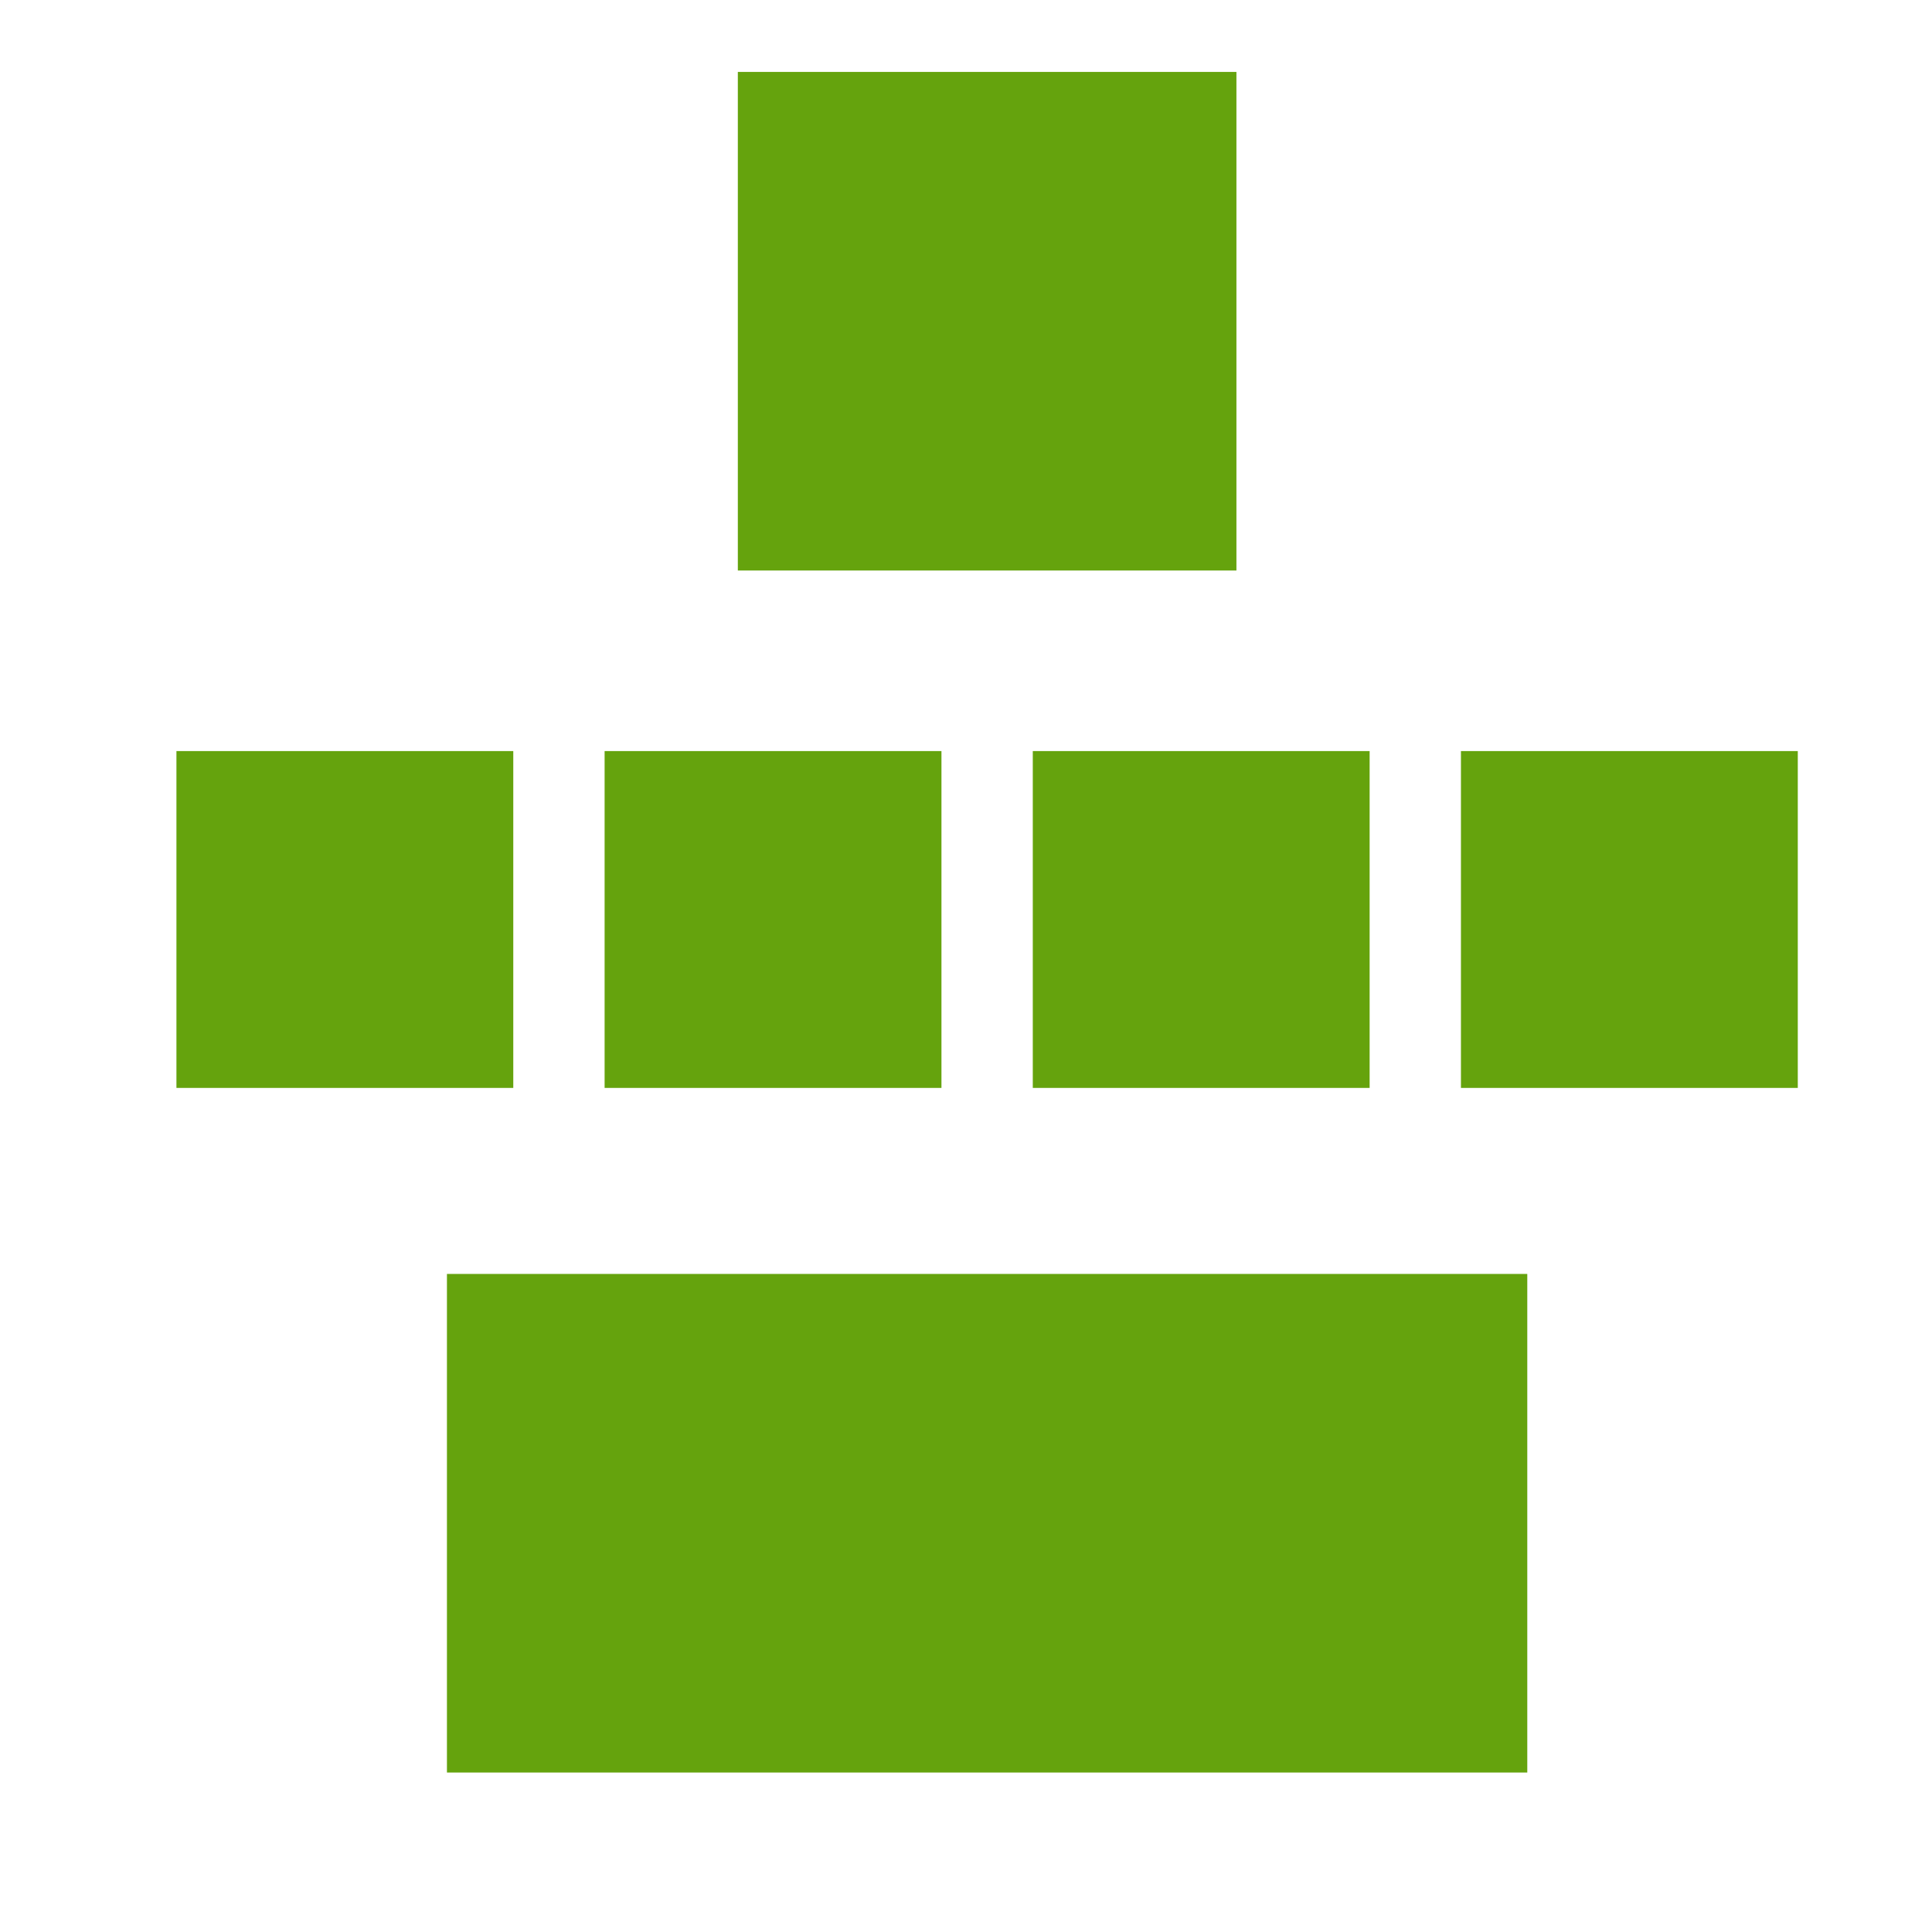
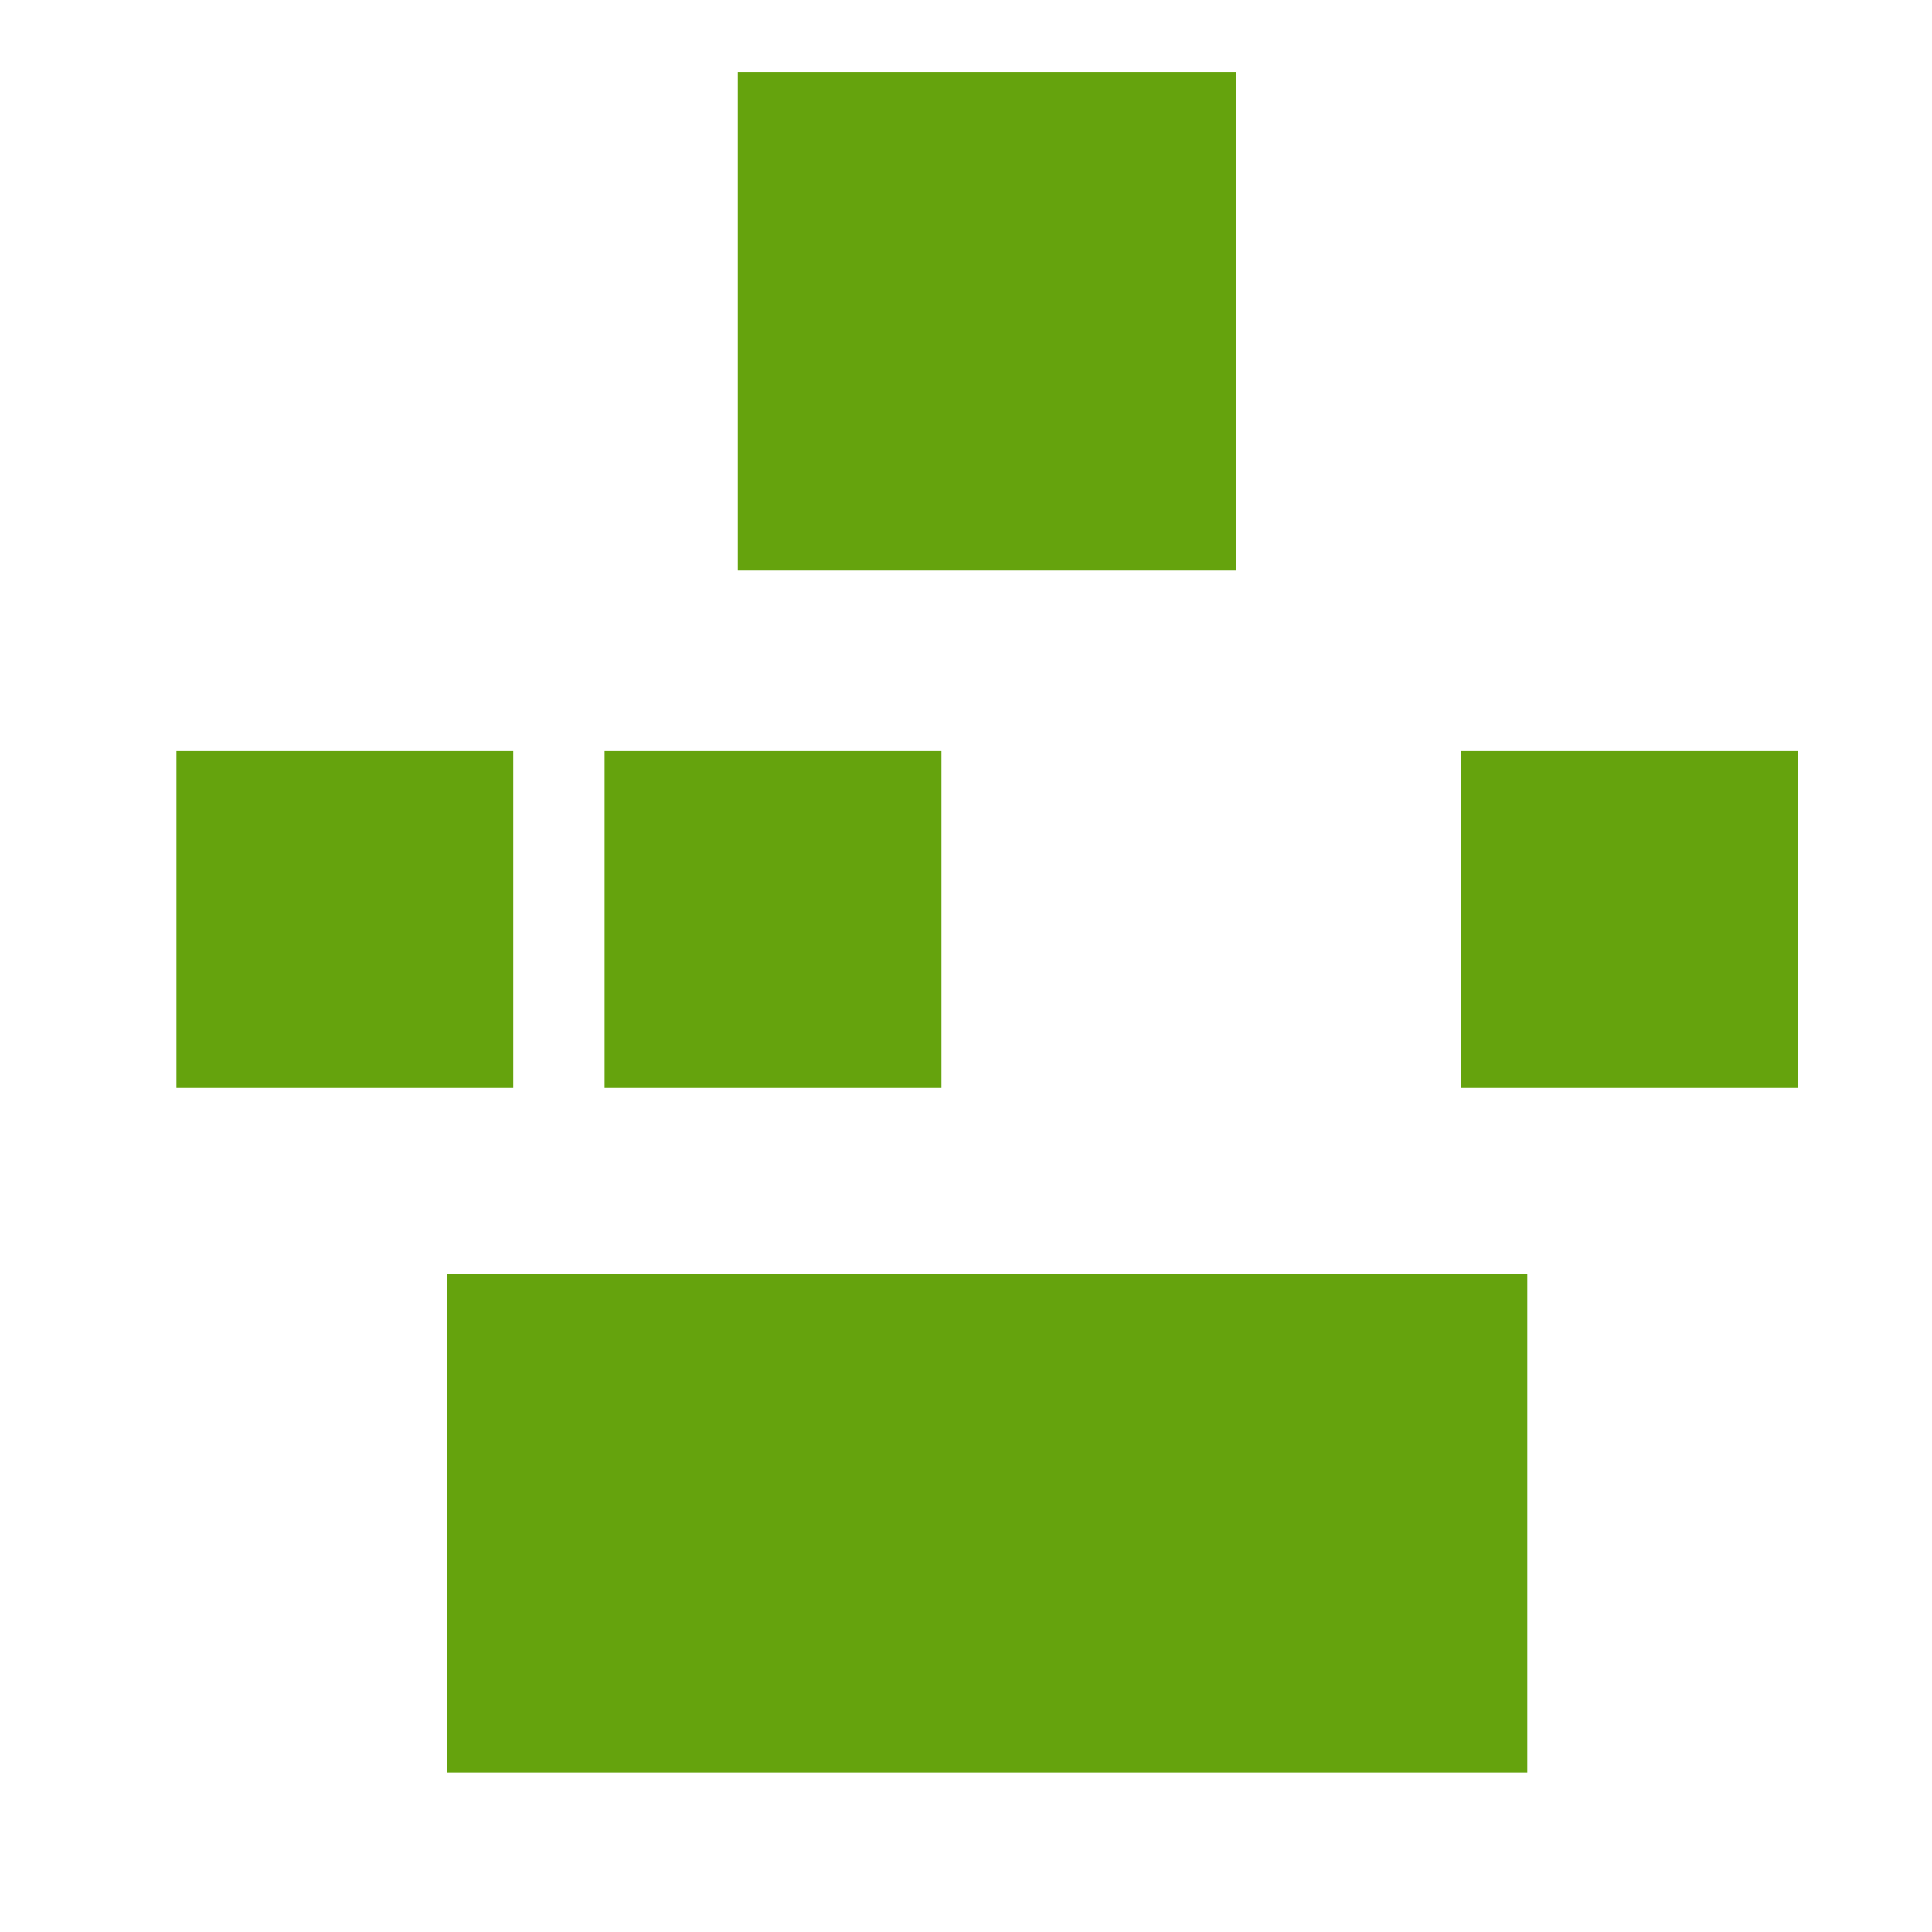
<svg xmlns="http://www.w3.org/2000/svg" xmlns:ns1="http://www.inkscape.org/namespaces/inkscape" xmlns:ns2="http://sodipodi.sourceforge.net/DTD/sodipodi-0.dtd" width="400" height="400" viewBox="0 0 105.833 105.833" version="1.1" id="svg1" ns1:version="1.4 (e7c3feb100, 2024-10-09)" ns2:docname="connected-squares.svg">
  <ns2:namedview id="namedview1" pagecolor="#ffffff" bordercolor="#000000" borderopacity="0.25" ns1:showpageshadow="2" ns1:pageopacity="0.0" ns1:pagecheckerboard="0" ns1:deskcolor="#d1d1d1" ns1:document-units="mm" ns1:zoom="2.0008558" ns1:cx="202.16349" ns1:cy="156.93285" ns1:window-width="3440" ns1:window-height="1371" ns1:window-x="0" ns1:window-y="0" ns1:window-maximized="1" ns1:current-layer="layer1" />
  <defs id="defs1" />
  <g ns1:label="Vrstva 1" ns1:groupmode="layer" id="layer1">
    <rect style="fill:#65a30d;fill-opacity:1;stroke-width:0.265" id="rect1-5" width="27.312" height="27.312" x="40.418" y="3.94" />
    <rect style="fill:#65a30d;fill-opacity:1;stroke-width:0.389" id="rect1-2" width="59.18" height="27.312" x="24.483" y="69.785" />
    <g id="g1">
      <rect style="fill:#65a30d;fill-opacity:1;stroke-width:0.179" id="rect1-9" width="18.452" height="18.452" x="9.665" y="41.143" />
      <rect style="fill:#65a30d;fill-opacity:1;stroke-width:0.179" id="rect1-9-0" width="18.452" height="18.452" x="33.12" y="41.143" />
-       <rect style="fill:#65a30d;fill-opacity:1;stroke-width:0.179" id="rect1-9-1" width="18.452" height="18.452" x="56.575" y="41.143" />
      <rect style="fill:#65a30d;fill-opacity:1;stroke-width:0.179" id="rect1-9-2" width="18.452" height="18.452" x="80.029" y="41.143" />
    </g>
  </g>
</svg>